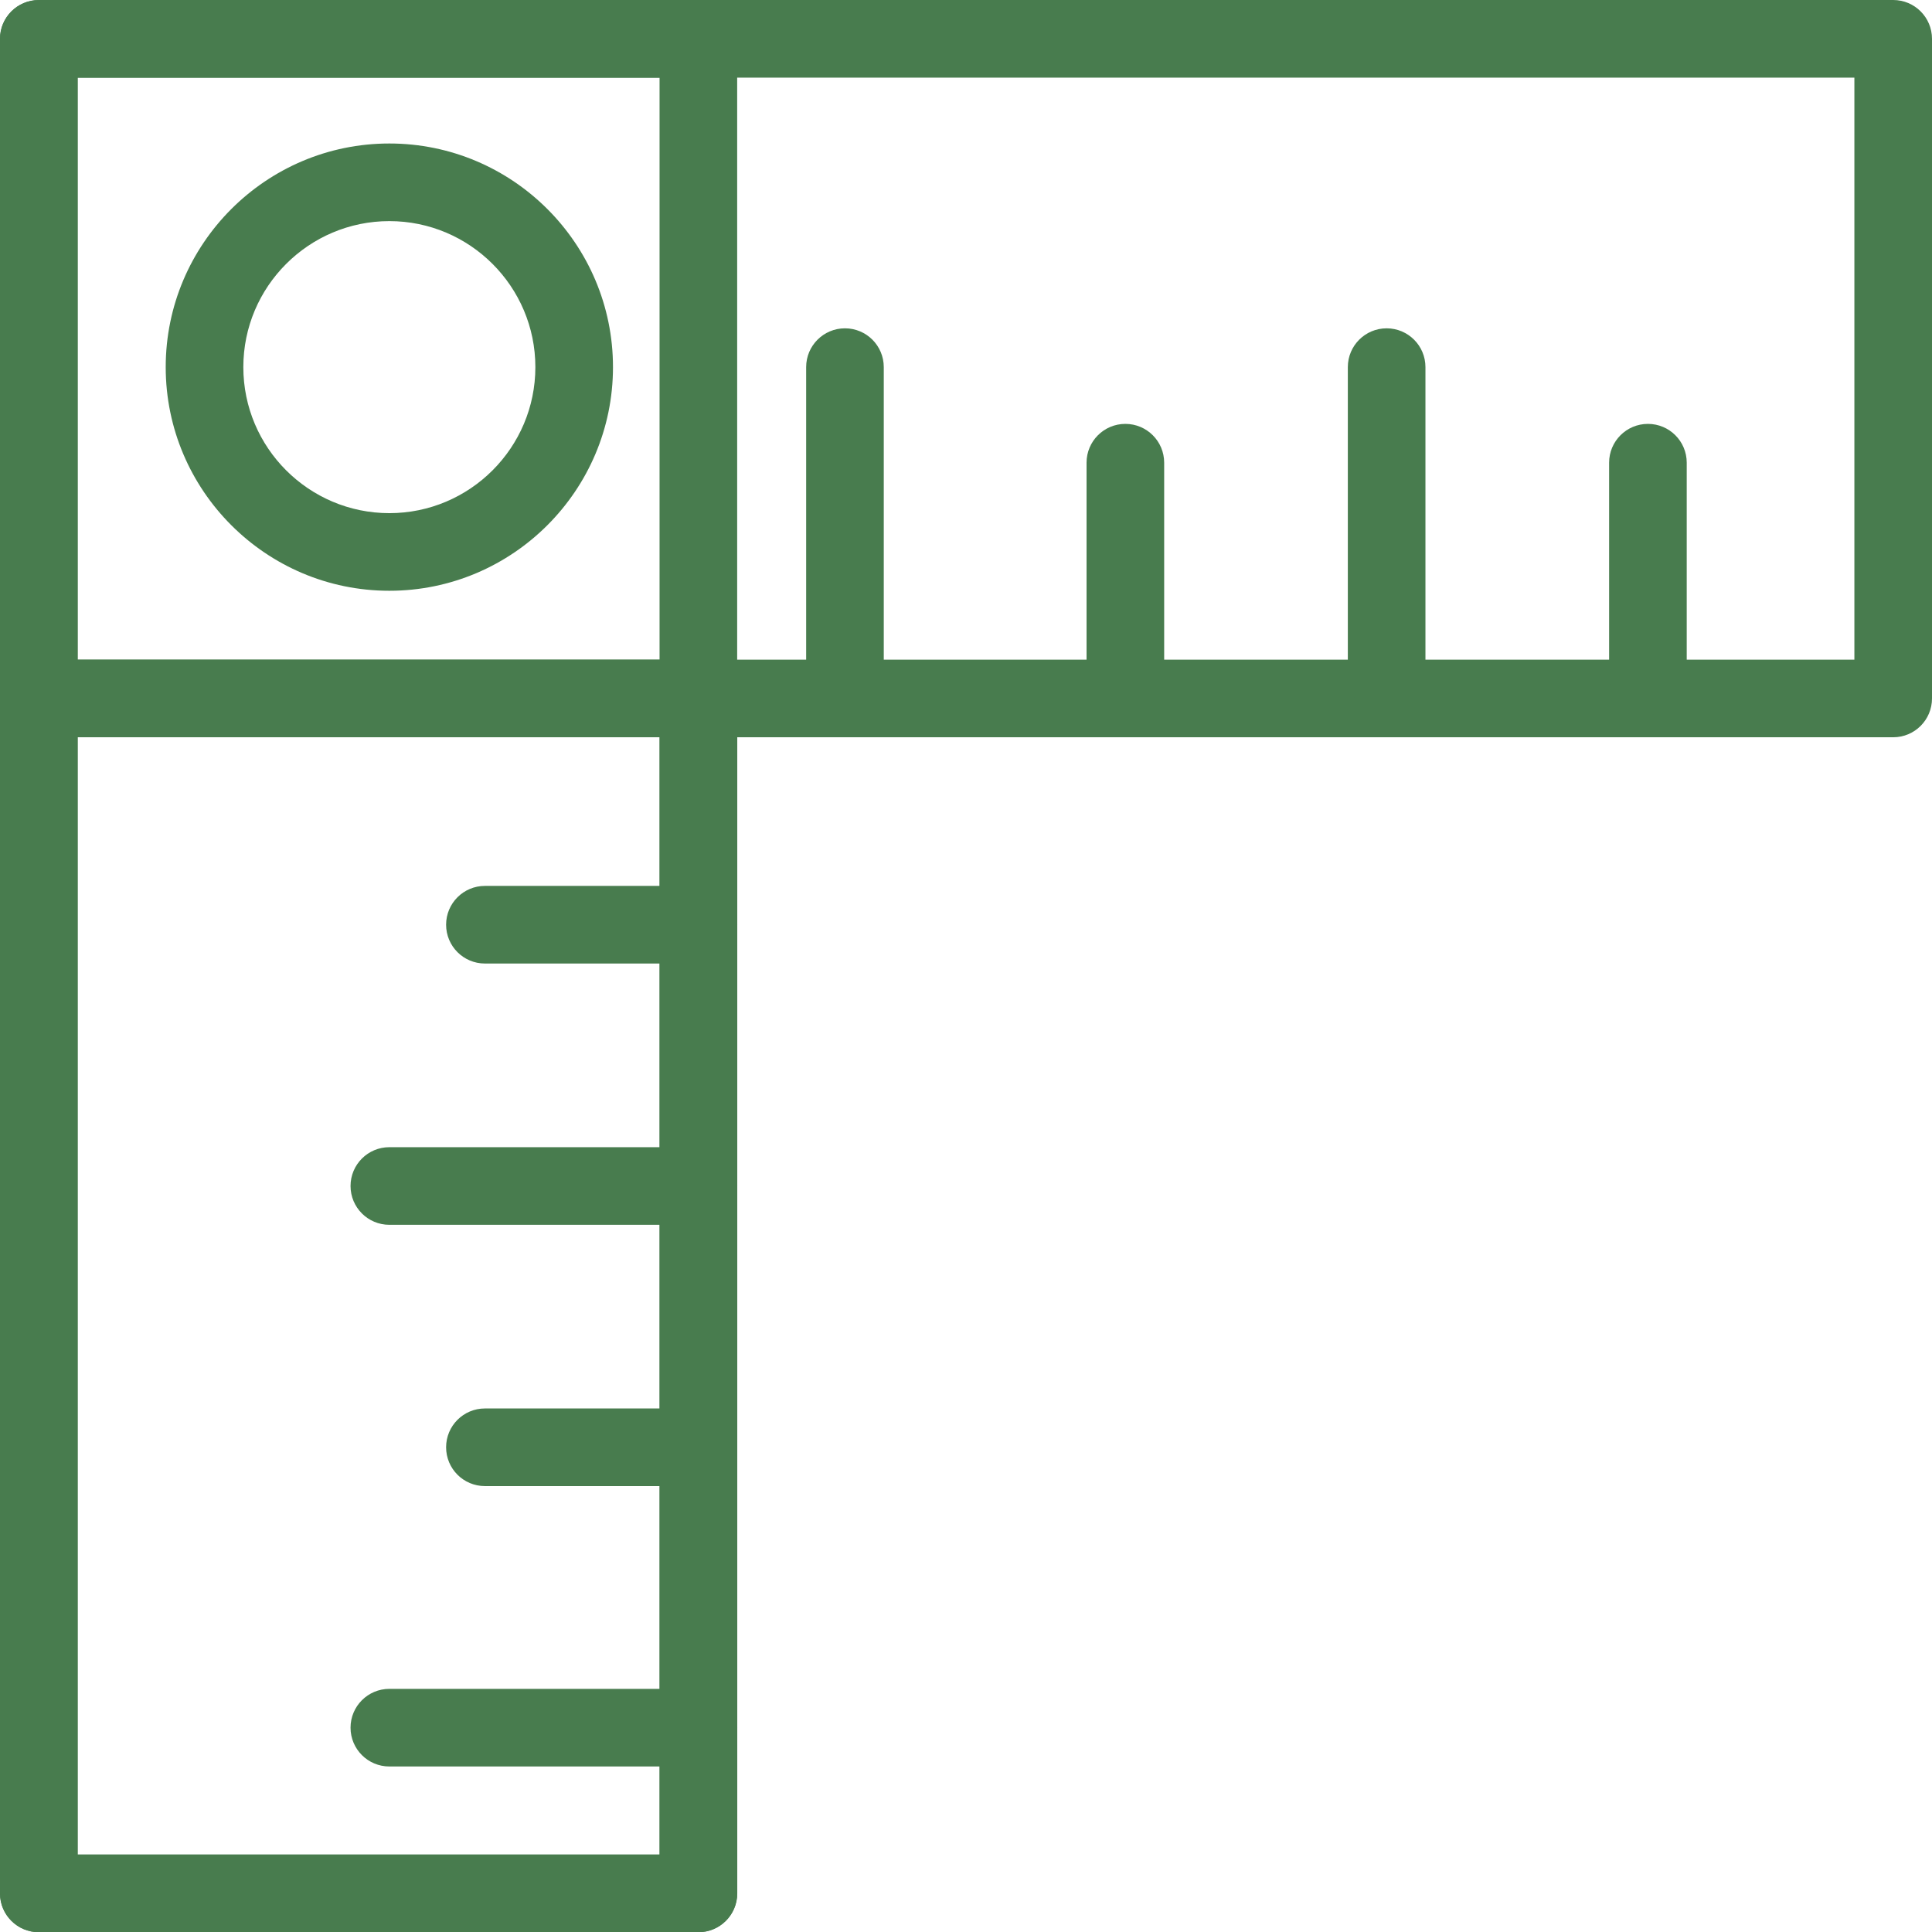
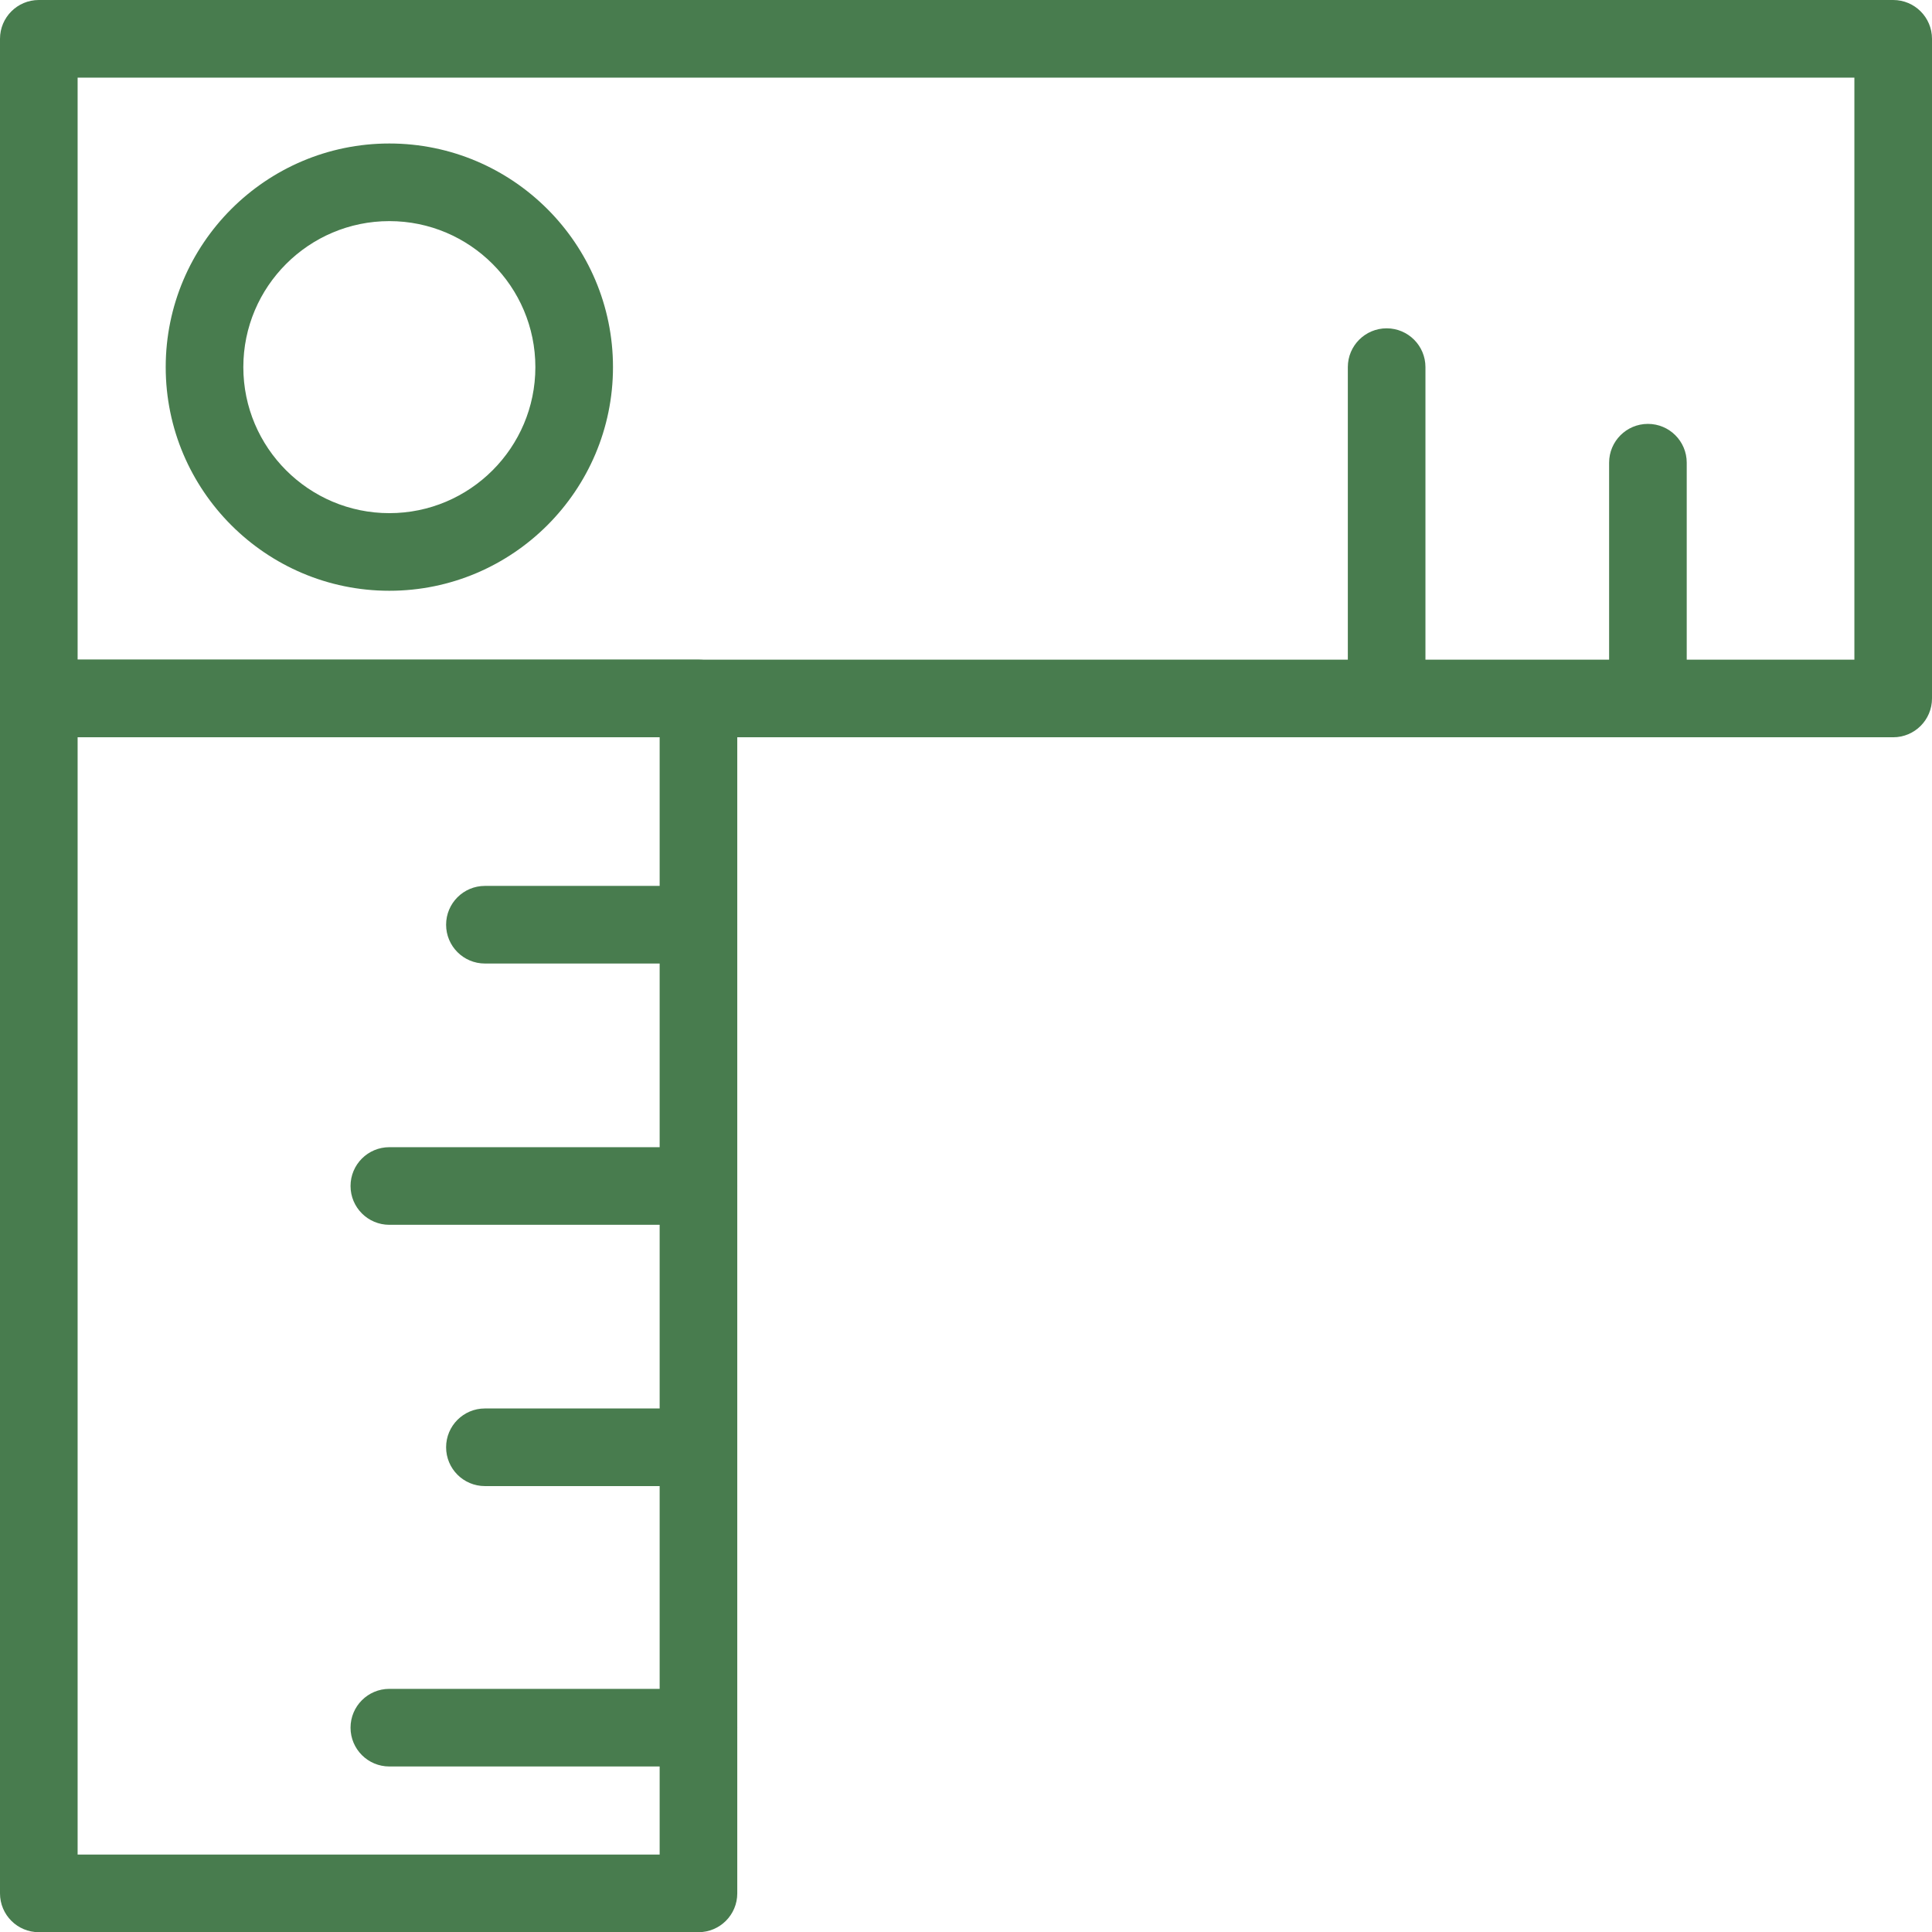
<svg xmlns="http://www.w3.org/2000/svg" viewBox="0 0 199.13 199.15">
  <g transform="translate(-1931.17,-1691.5)">
    <path d="M2003.16,1890.65h-67.99c-2.21,0-4-1.79-4-4v-123.16c0-2.21,1.79-4,4-4h67.99c2.21,0,4,1.79,4,4v123.16c0,2.21-1.79,4-4,4ZM1939.17,1882.65h59.99v-115.16h-59.99v115.16Z" style="fill:#487c4e; stroke-width:0px;" />
    <path d="M2126.3,1767.49h-191.13c-2.21,0-4-1.79-4-4v-67.99c0-2.21,1.79-4,4-4h191.13c2.21,0,4,1.79,4,4v67.99c0,2.21-1.79,4-4,4ZM1939.17,1759.49h183.13v-59.99h-183.13v59.99Z" style="fill:#487c4e; stroke-width:0px;" />
    <path d="M1971.3,1752.39c-12.71,0-23.05-10.34-23.05-23.05s10.34-23.05,23.05-23.05,23.05,10.34,23.05,23.05-10.34,23.05-23.05,23.05ZM1971.3,1714.29c-8.3,0-15.05,6.75-15.05,15.05s6.75,15.05,15.05,15.05,15.05-6.75,15.05-15.05-6.75-15.05-15.05-15.05Z" style="fill:#487c4e; stroke-width:0px;" />
    <path d="M2003.16,1790.81h-22.01c-2.21,0-4-1.79-4-4s1.79-4,4-4h22.01c2.21,0,4,1.79,4,4s-1.79,4-4,4Z" style="fill:#487c4e; stroke-width:0px;" />
    <path d="M2003.16,1844.67h-22.01c-2.21,0-4-1.79-4-4s1.79-4,4-4h22.01c2.21,0,4,1.79,4,4s-1.79,4-4,4Z" style="fill:#487c4e; stroke-width:0px;" />
    <path d="M2003.16,1817.74h-31.86c-2.21,0-4-1.79-4-4s1.79-4,4-4h31.86c2.21,0,4,1.79,4,4s-1.79,4-4,4Z" style="fill:#487c4e; stroke-width:0px;" />
    <path d="M2003.16,1873.57h-31.86c-2.21,0-4-1.79-4-4s1.79-4,4-4h31.86c2.21,0,4,1.79,4,4s-1.79,4-4,4Z" style="fill:#487c4e; stroke-width:0px;" />
    <path d="M2101.02,1765.2c-2.21,0-4-1.79-4-4v-22.01c0-2.21,1.79-4,4-4s4,1.79,4,4v22.01c0,2.21-1.79,4-4,4Z" style="fill:#487c4e; stroke-width:0px;" />
-     <path d="M2047.16,1765.2c-2.21,0-4-1.79-4-4v-22.01c0-2.21,1.79-4,4-4s4,1.79,4,4v22.01c0,2.21-1.79,4-4,4Z" style="fill:#487c4e; stroke-width:0px;" />
    <path d="M2074.09,1765.2c-2.21,0-4-1.79-4-4v-31.86c0-2.21,1.79-4,4-4s4,1.79,4,4v31.86c0,2.21-1.79,4-4,4Z" style="fill:#487c4e; stroke-width:0px;" />
-     <path d="M2018.26,1765.2c-2.21,0-4-1.79-4-4v-31.86c0-2.21,1.79-4,4-4s4,1.79,4,4v31.86c0,2.21-1.79,4-4,4Z" style="fill:#487c4e; stroke-width:0px;" />
-     <path d="M2003.15,1890.65h-67.98c-2.21,0-4-1.79-4-4v-191.14c0-2.21,1.79-4,4-4h67.98c2.21,0,4,1.79,4,4v191.14c0,2.21-1.79,4-4,4ZM1939.17,1882.65h59.98v-183.14h-59.98v183.14Z" style="fill:#487c4e; stroke-width:0px;" />
  </g>
</svg>